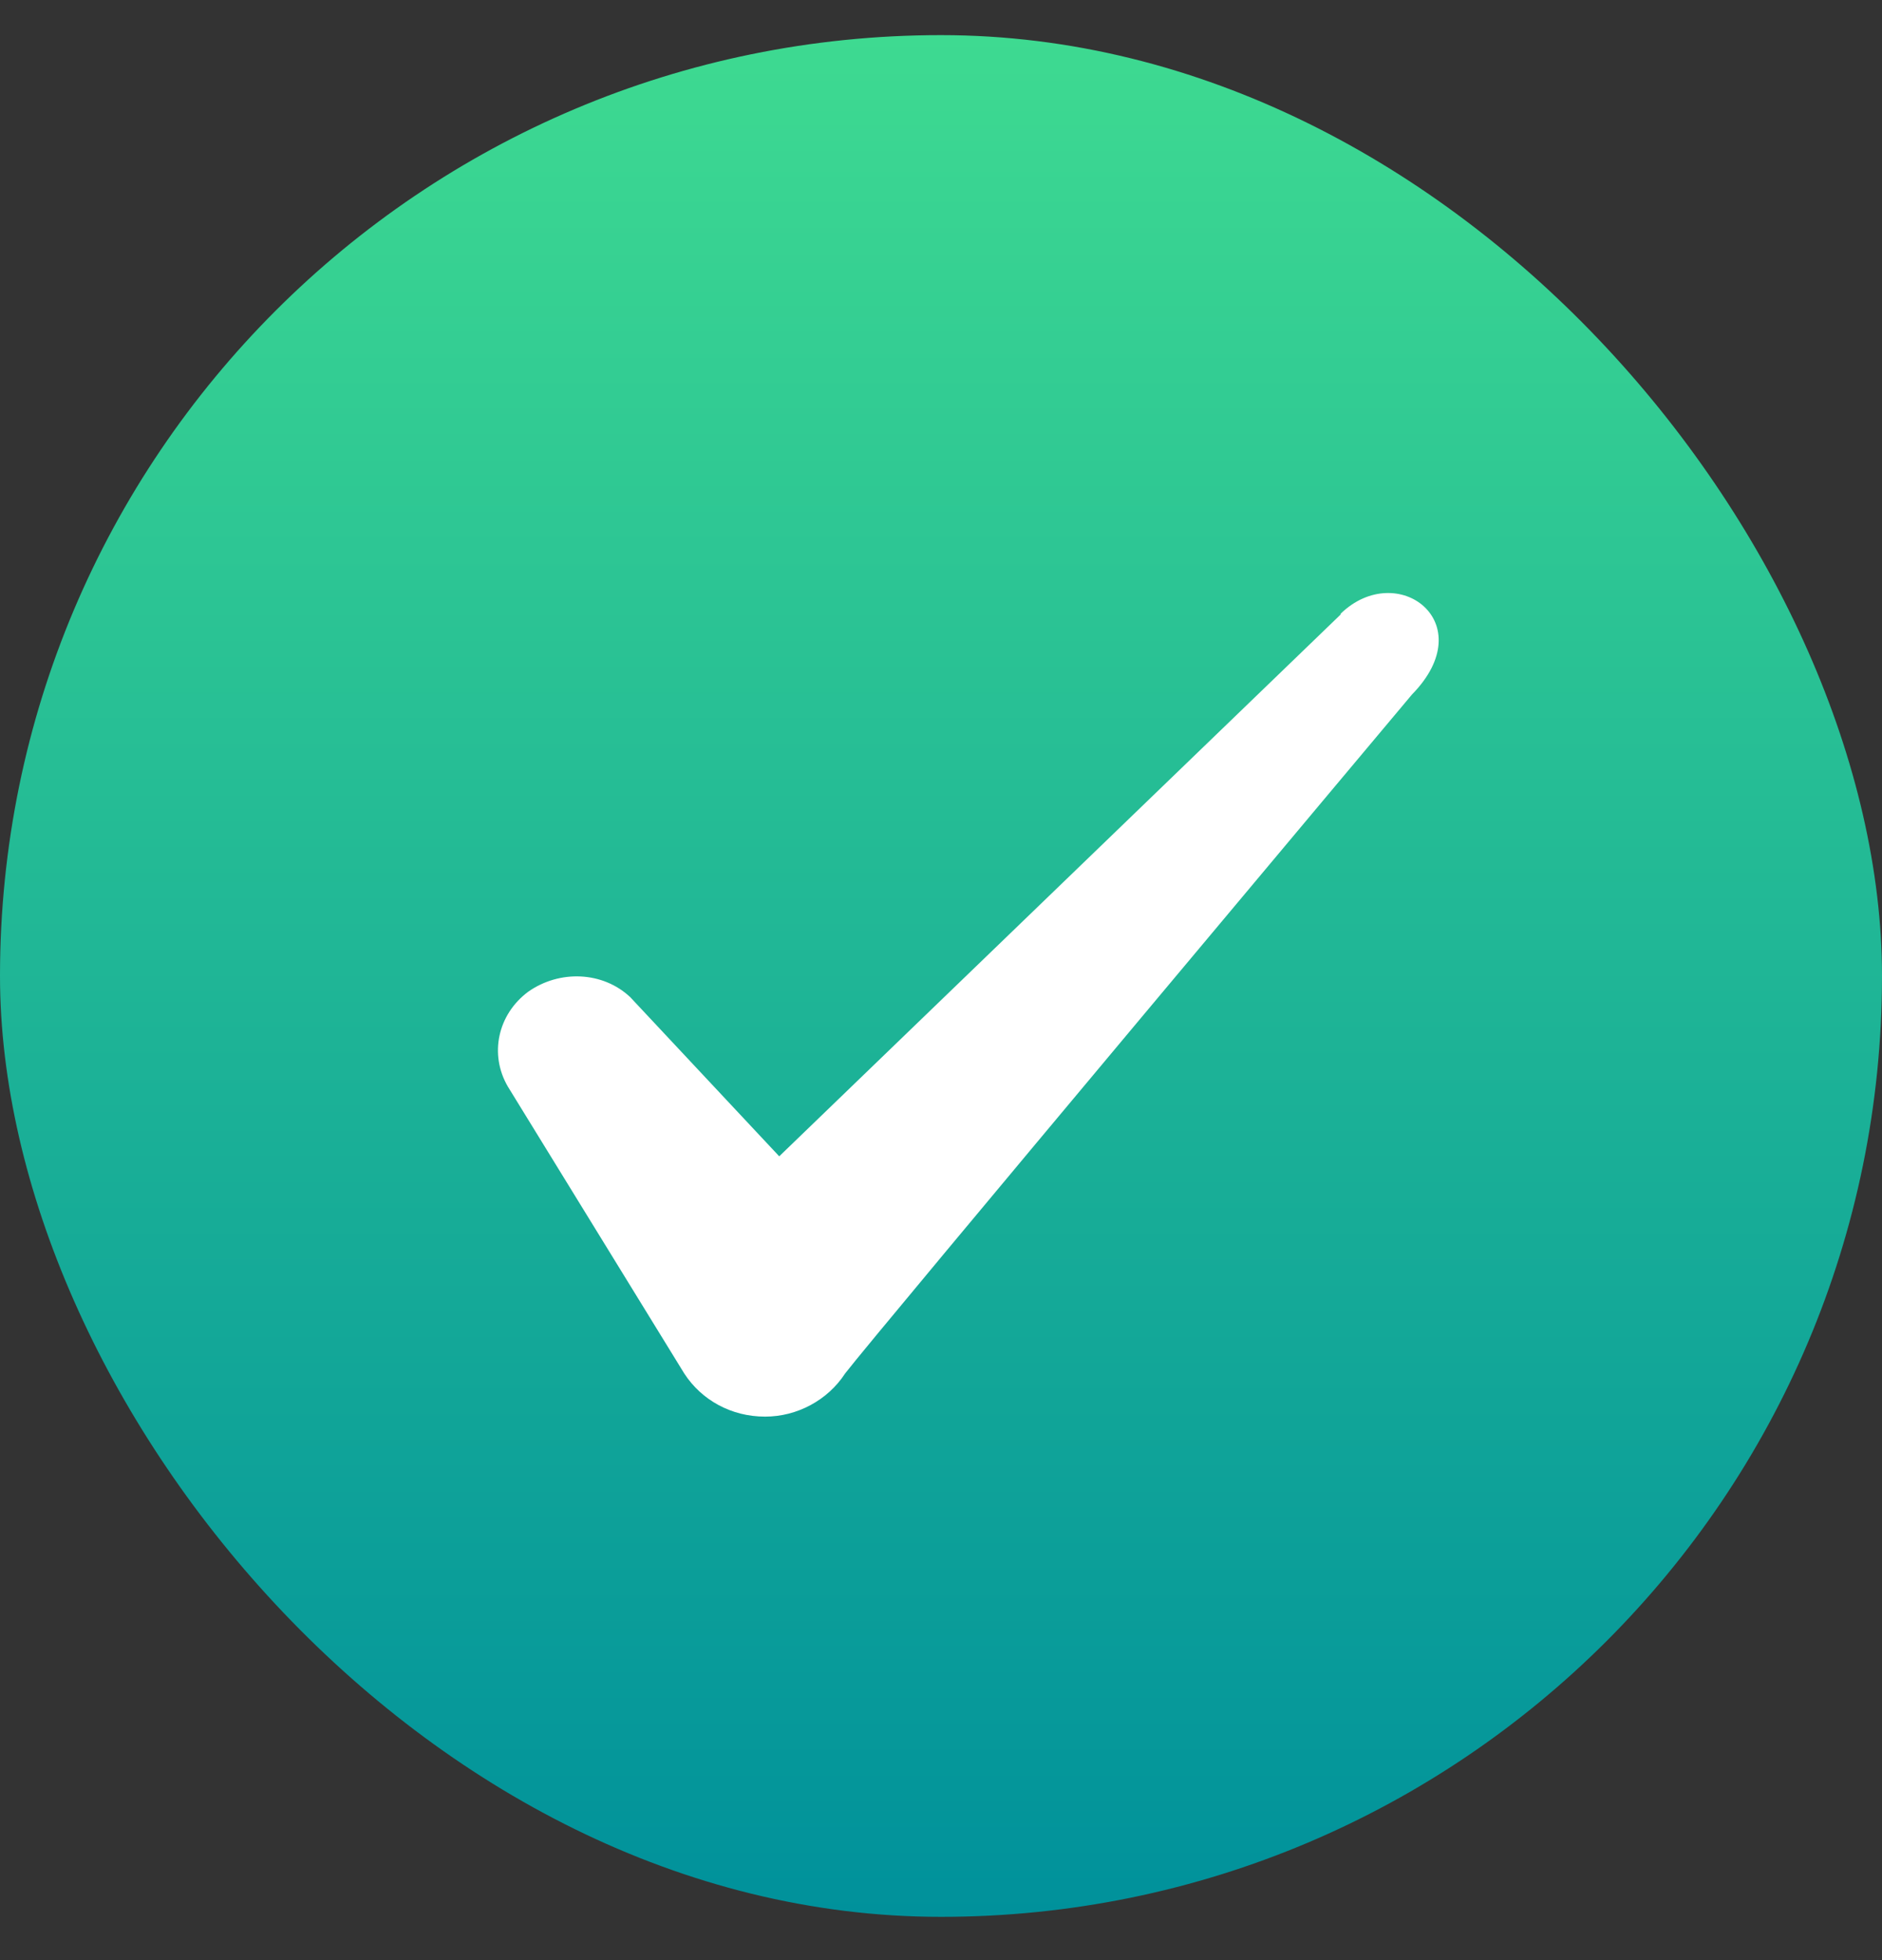
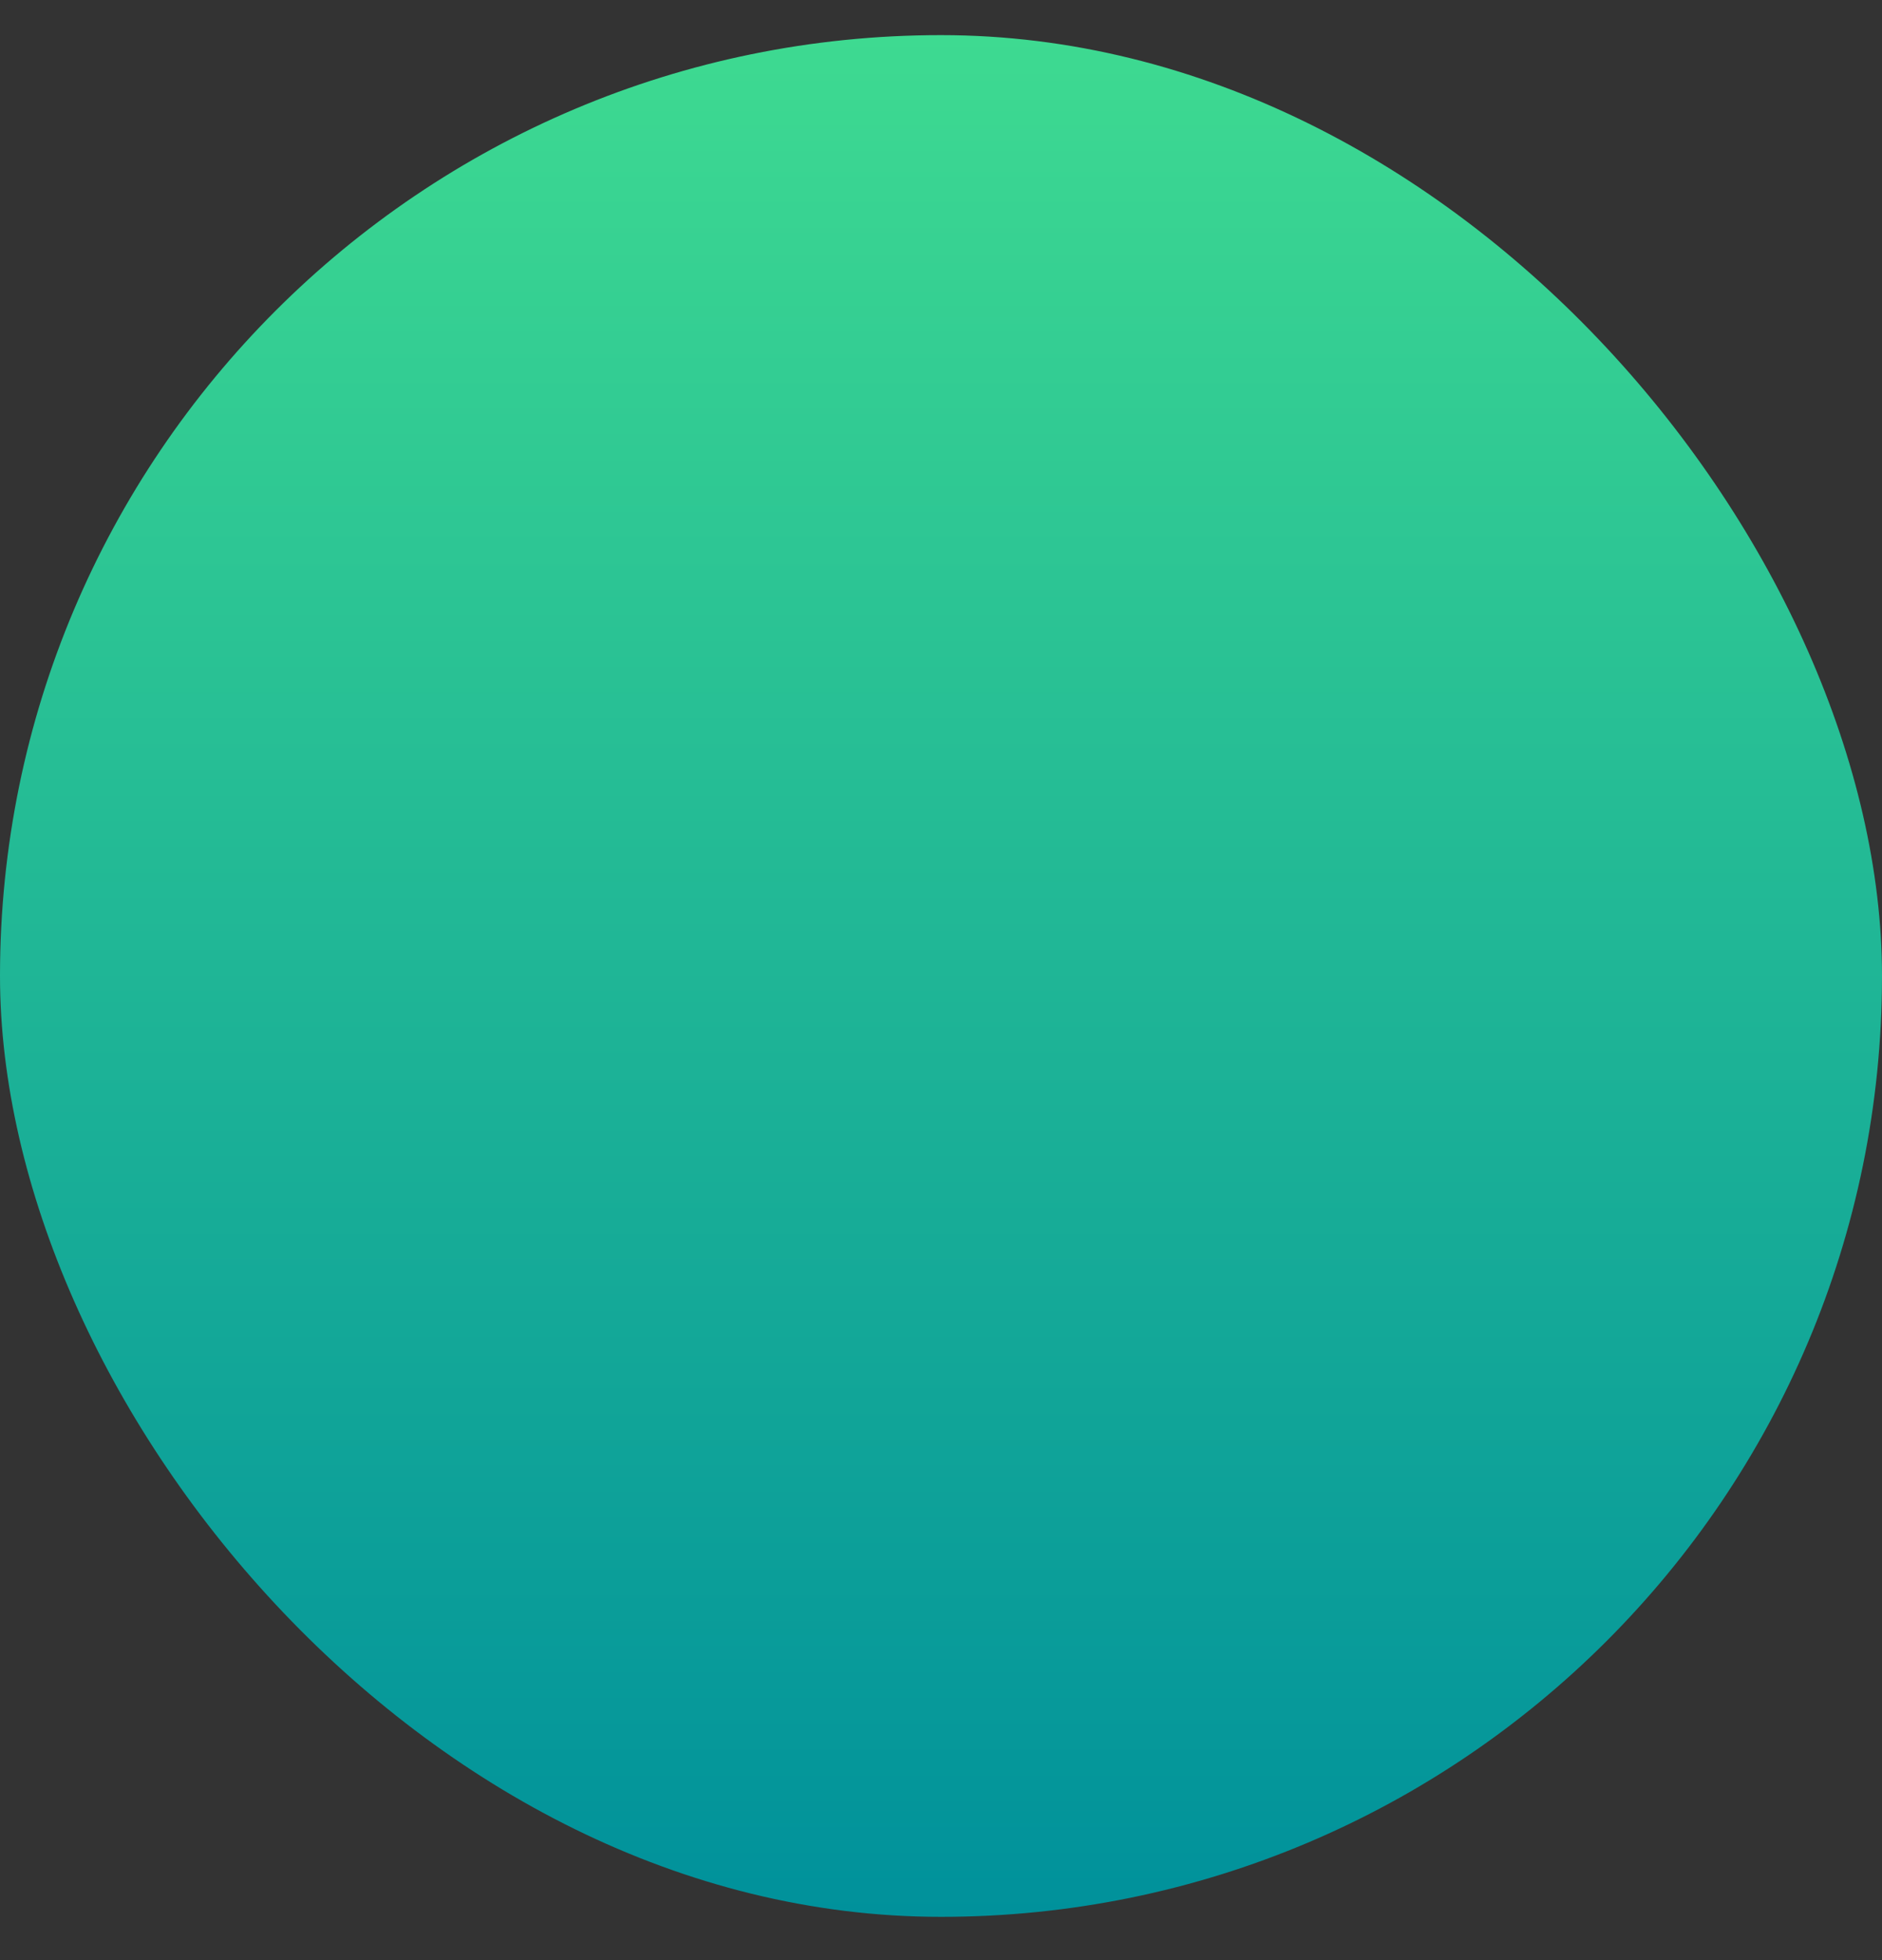
<svg xmlns="http://www.w3.org/2000/svg" width="24" height="25" viewBox="0 0 24 25" fill="none">
  <rect x="0" y="0" width="24" height="25" fill="#333333" stroke="none" />
  <rect y="0.448" width="24" height="24" rx="12" fill="url(#paint0_linear_12540_1102)" />
-   <path fill-rule="evenodd" clip-rule="evenodd" d="M17.096 7.838L9.937 14.748L8.037 12.718C7.686 12.388 7.136 12.368 6.737 12.648C6.346 12.938 6.237 13.448 6.476 13.858L8.726 17.518C8.947 17.858 9.326 18.068 9.757 18.068C10.166 18.068 10.556 17.858 10.777 17.518C11.136 17.048 18.006 8.858 18.006 8.858C18.907 7.938 17.817 7.128 17.096 7.828V7.838Z" fill="white" />
  <defs>
    <linearGradient id="paint0_linear_12540_1102" x1="12" y1="24.448" x2="12" y2="0.448" gradientUnits="userSpaceOnUse">
      <stop stop-color="#00919B" />
      <stop offset="1" stop-color="#3EDA91" />
    </linearGradient>
  </defs>
</svg>